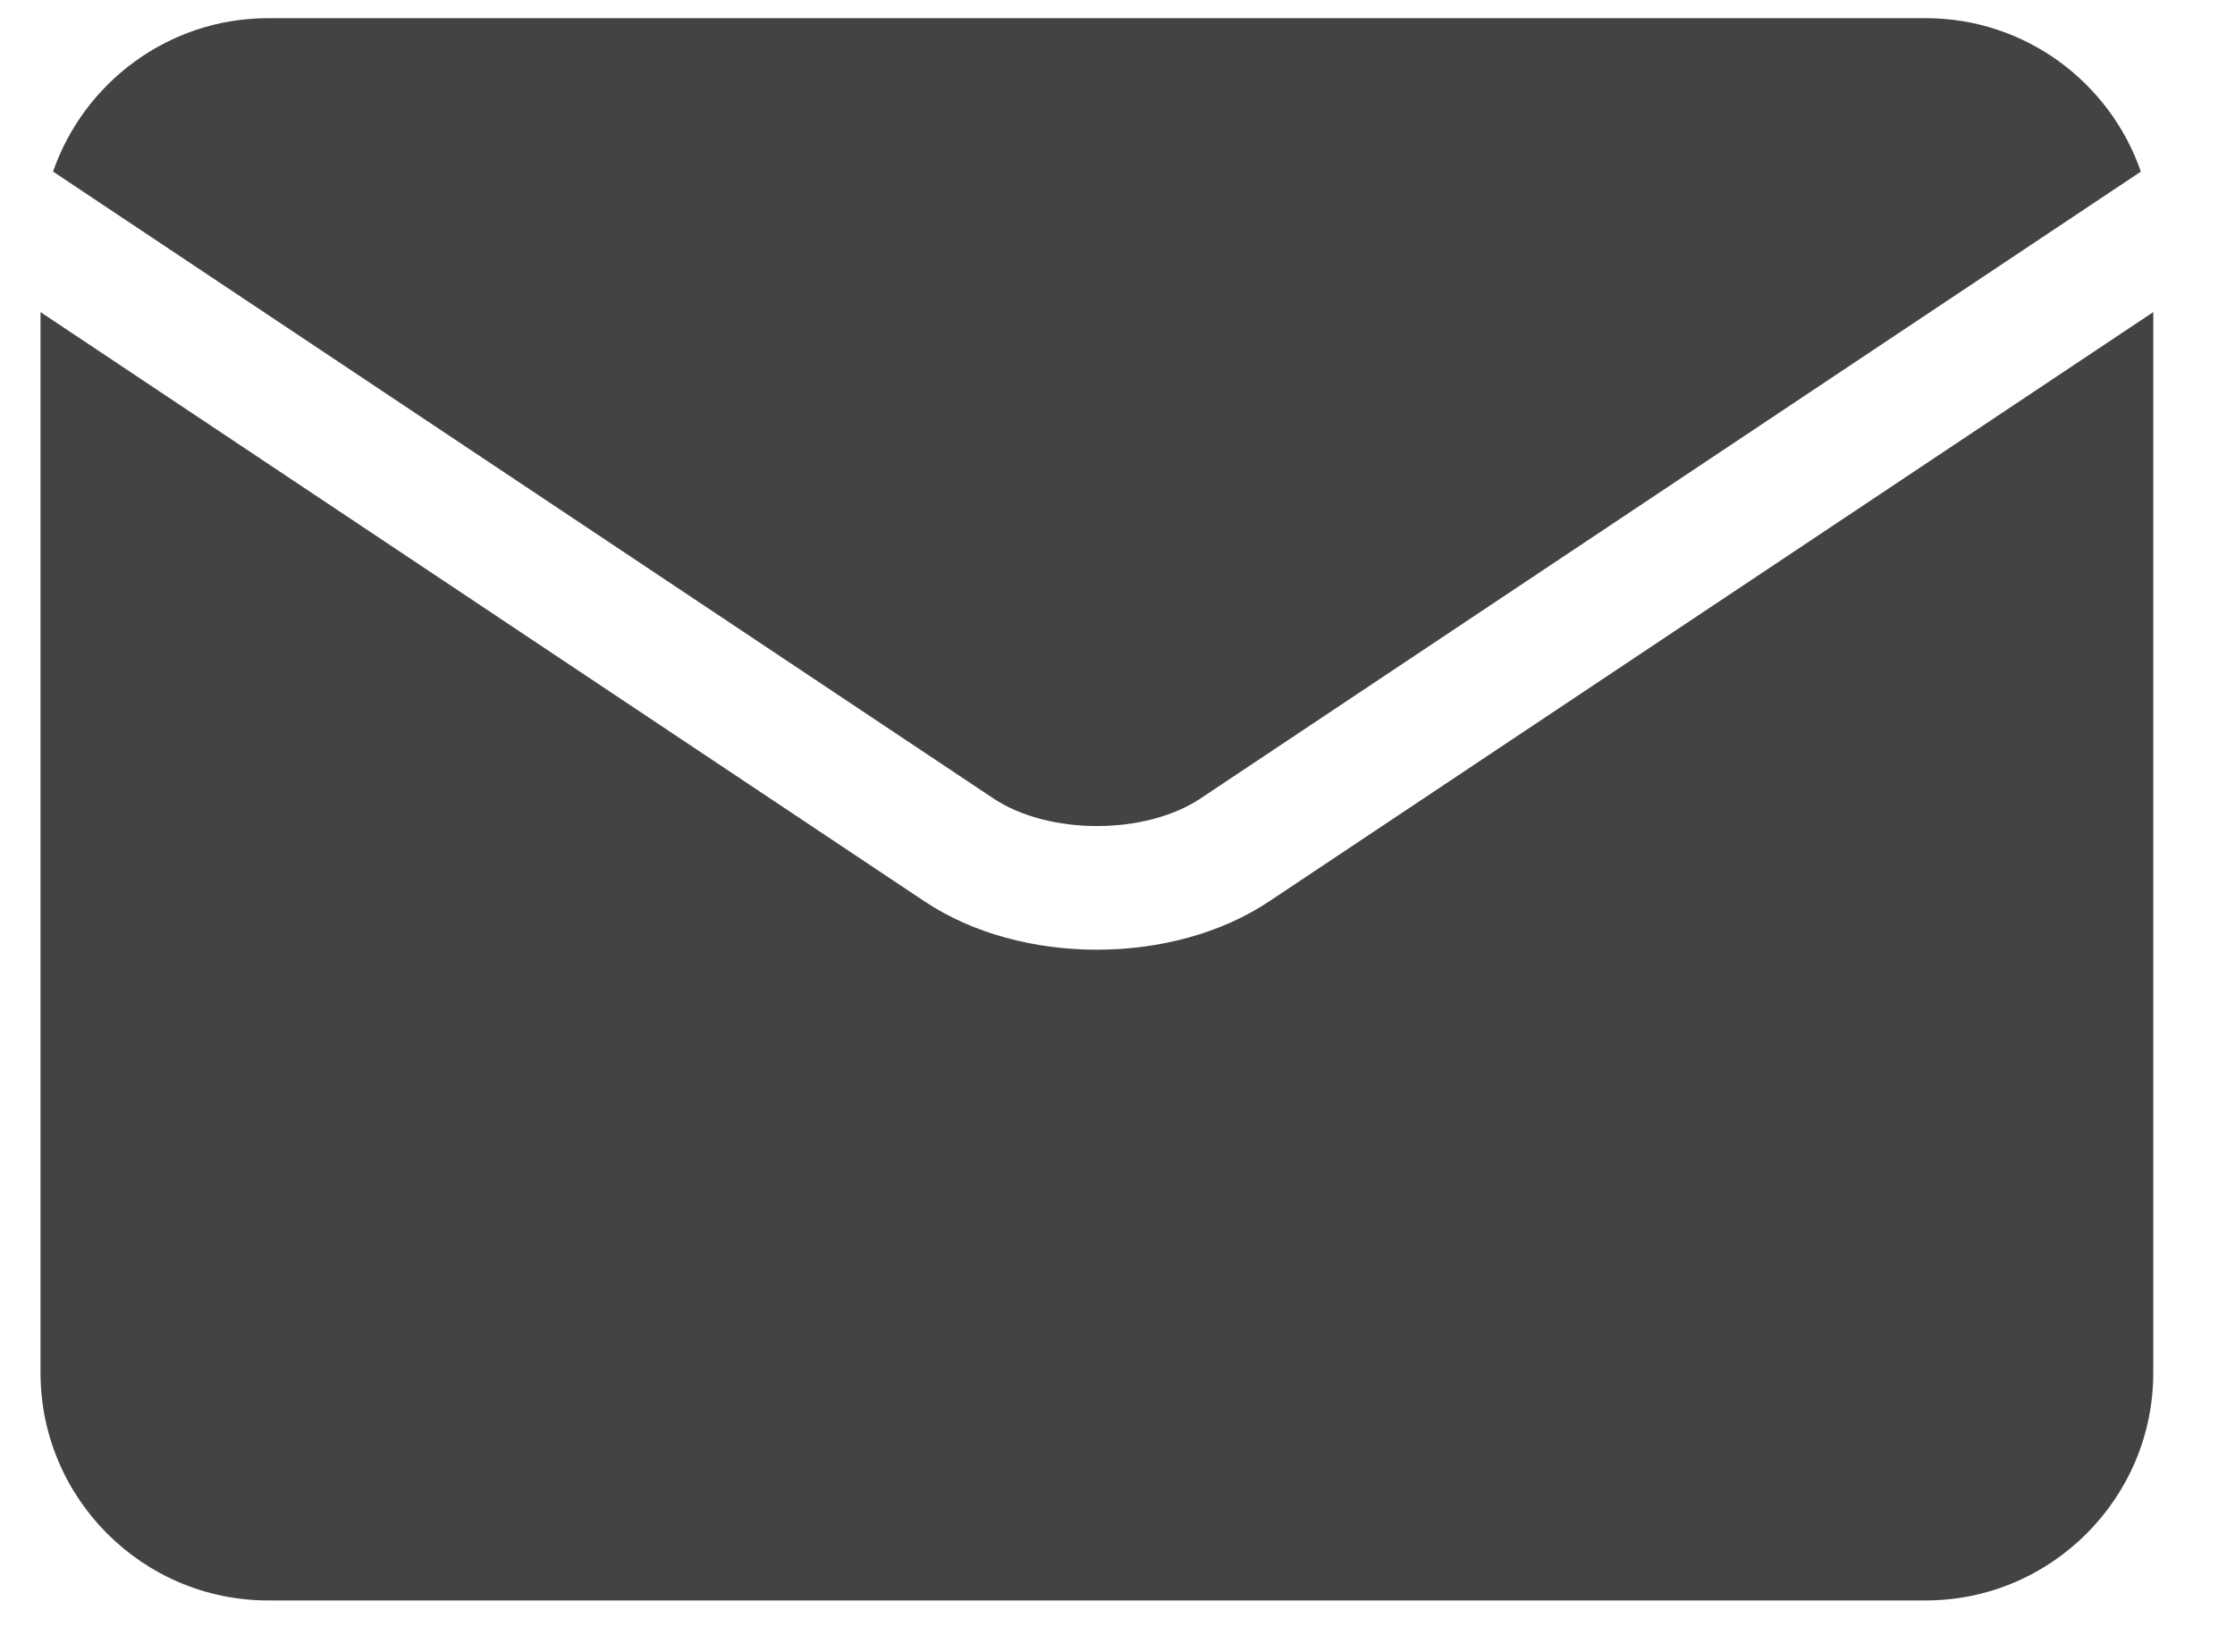
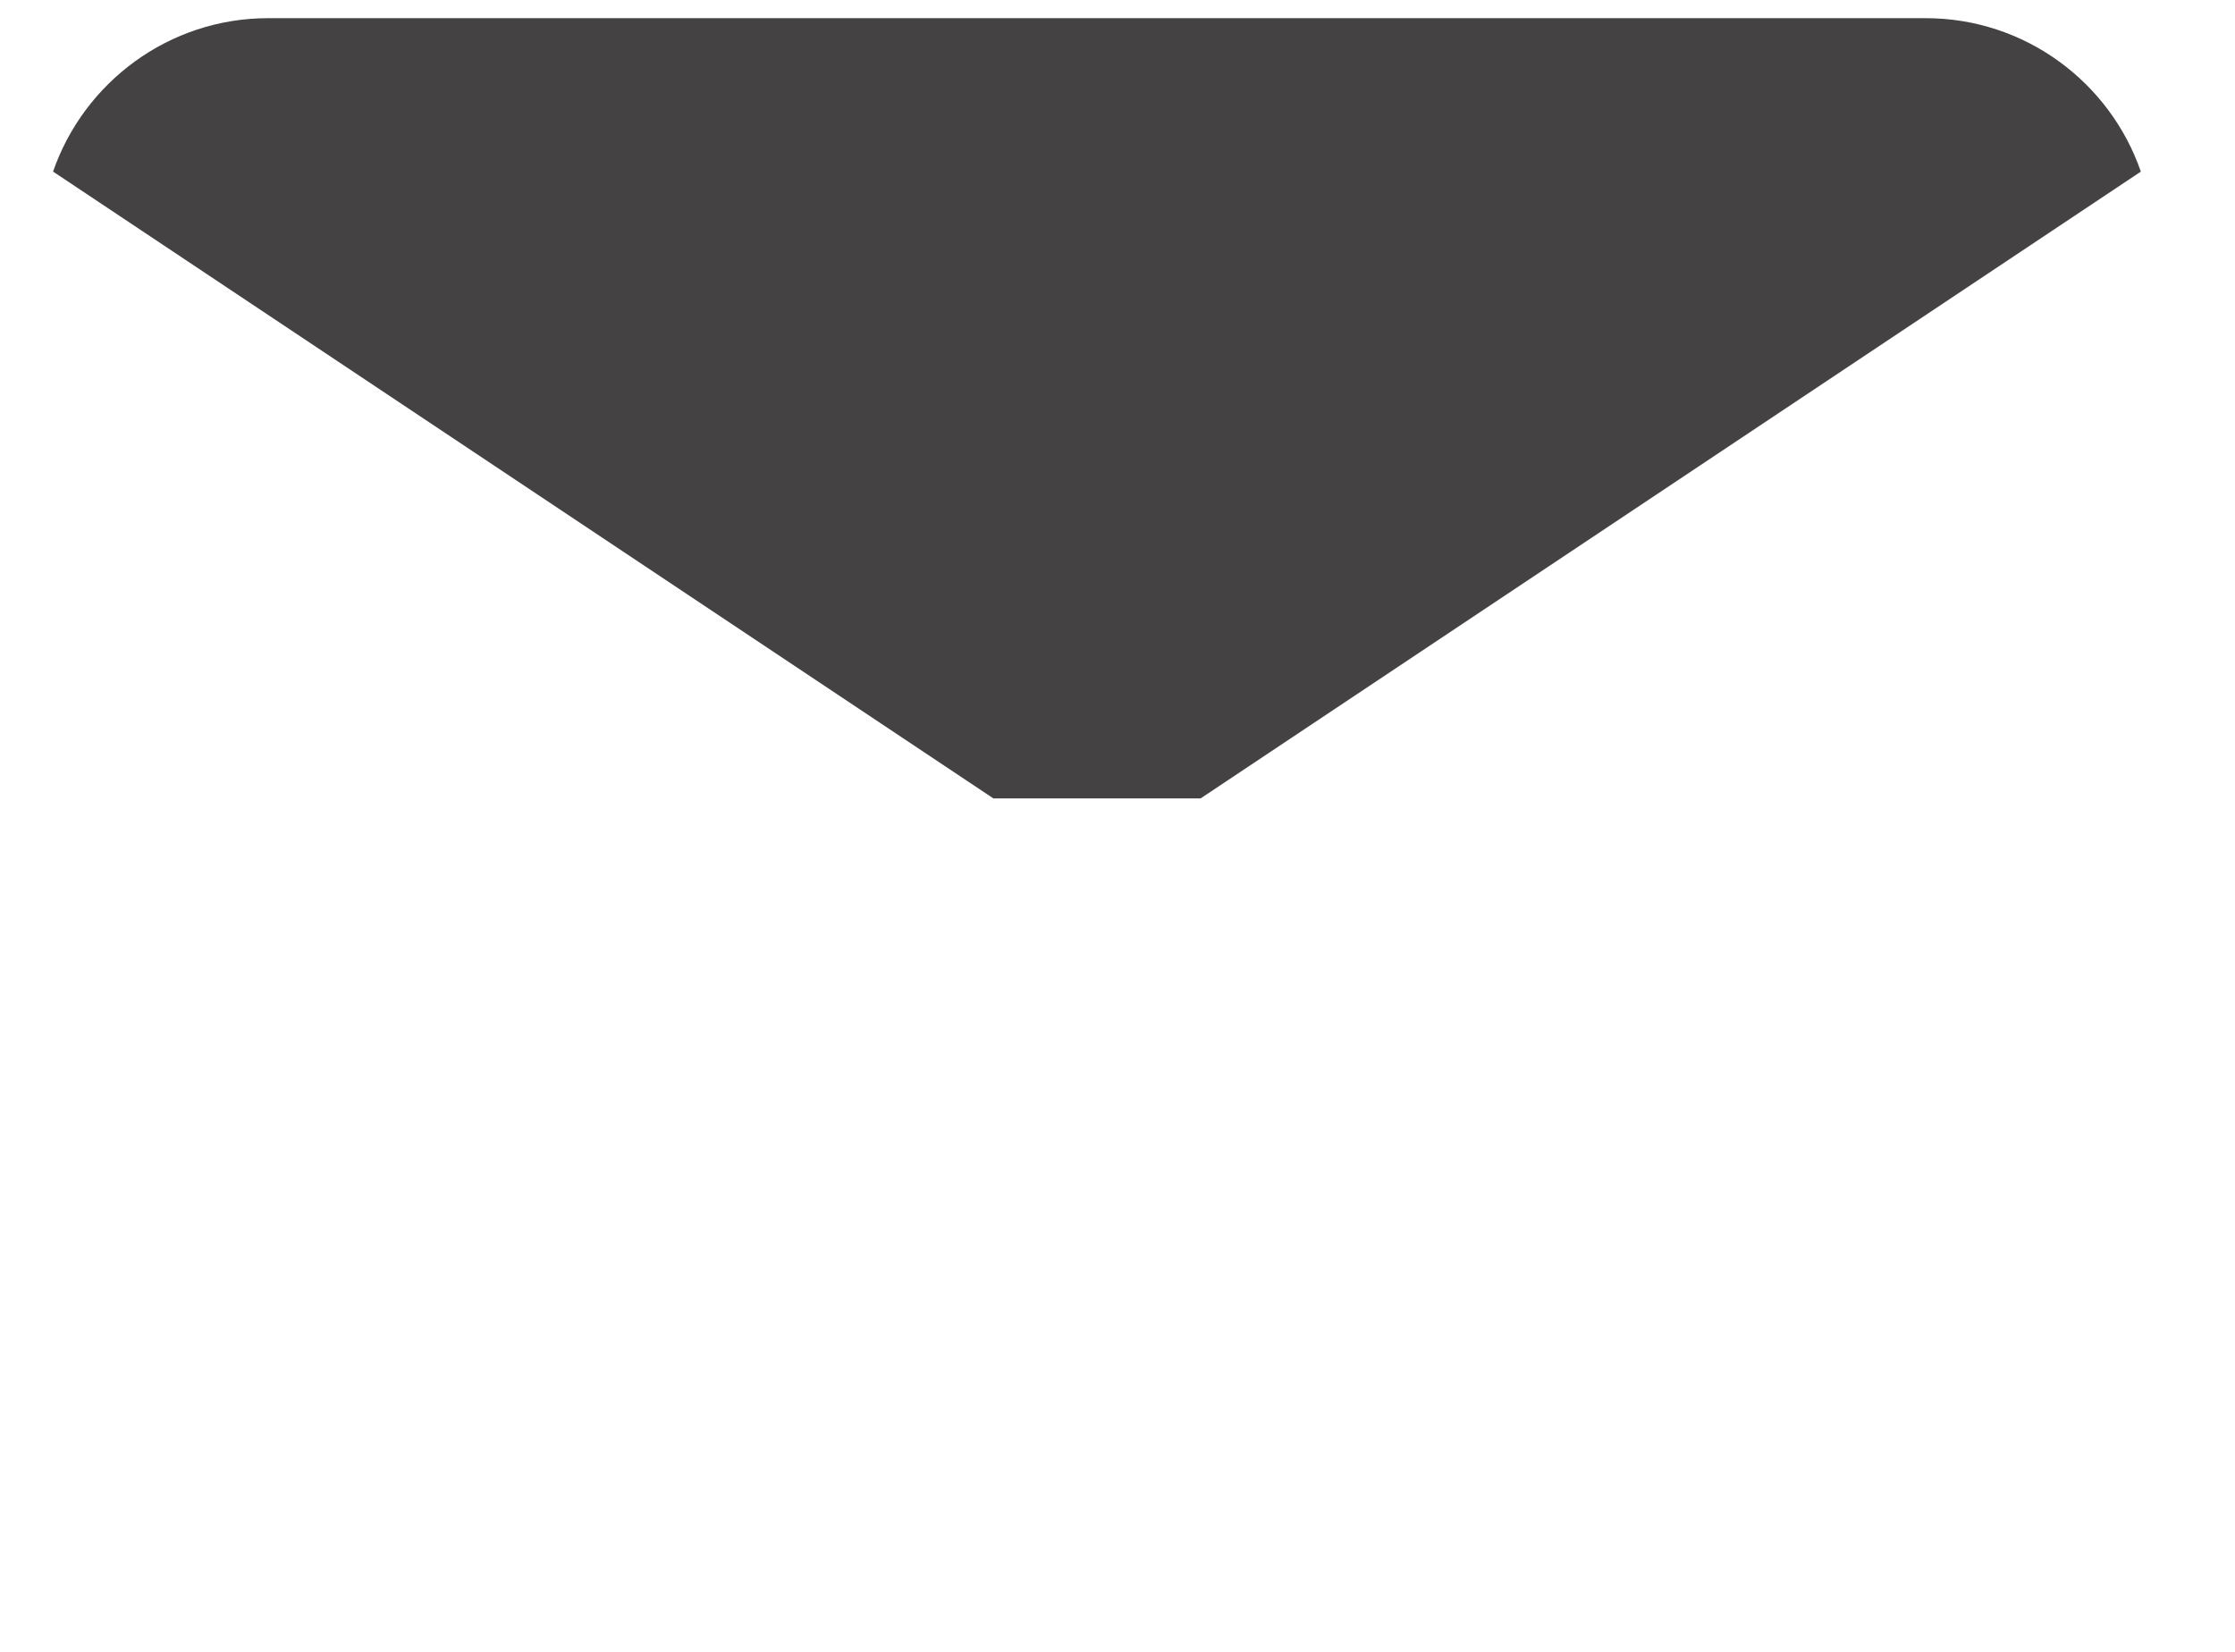
<svg xmlns="http://www.w3.org/2000/svg" width="23" height="17" viewBox="0 0 23 17" fill="none">
-   <path d="M10.223 8.217C10.791 8.596 11.787 8.596 12.355 8.217C12.355 8.217 12.355 8.217 12.355 8.217L22.031 1.766C21.714 0.848 20.841 0.187 19.817 0.187H2.76C1.736 0.187 0.864 0.848 0.546 1.766L10.223 8.217C10.223 8.217 10.223 8.217 10.223 8.217Z" fill="#444242" />
-   <path d="M13.06 9.277C13.06 9.277 13.06 9.277 13.06 9.277C12.563 9.609 11.925 9.774 11.288 9.774C10.65 9.774 10.012 9.609 9.515 9.277C9.515 9.277 9.515 9.277 9.515 9.277L0.417 3.212V14.128C0.417 15.42 1.468 16.471 2.759 16.471H19.816C21.108 16.471 22.159 15.42 22.159 14.128V3.212L13.06 9.277Z" fill="#444242" />
+   <path d="M10.223 8.217C12.355 8.217 12.355 8.217 12.355 8.217L22.031 1.766C21.714 0.848 20.841 0.187 19.817 0.187H2.76C1.736 0.187 0.864 0.848 0.546 1.766L10.223 8.217C10.223 8.217 10.223 8.217 10.223 8.217Z" fill="#444242" />
</svg>